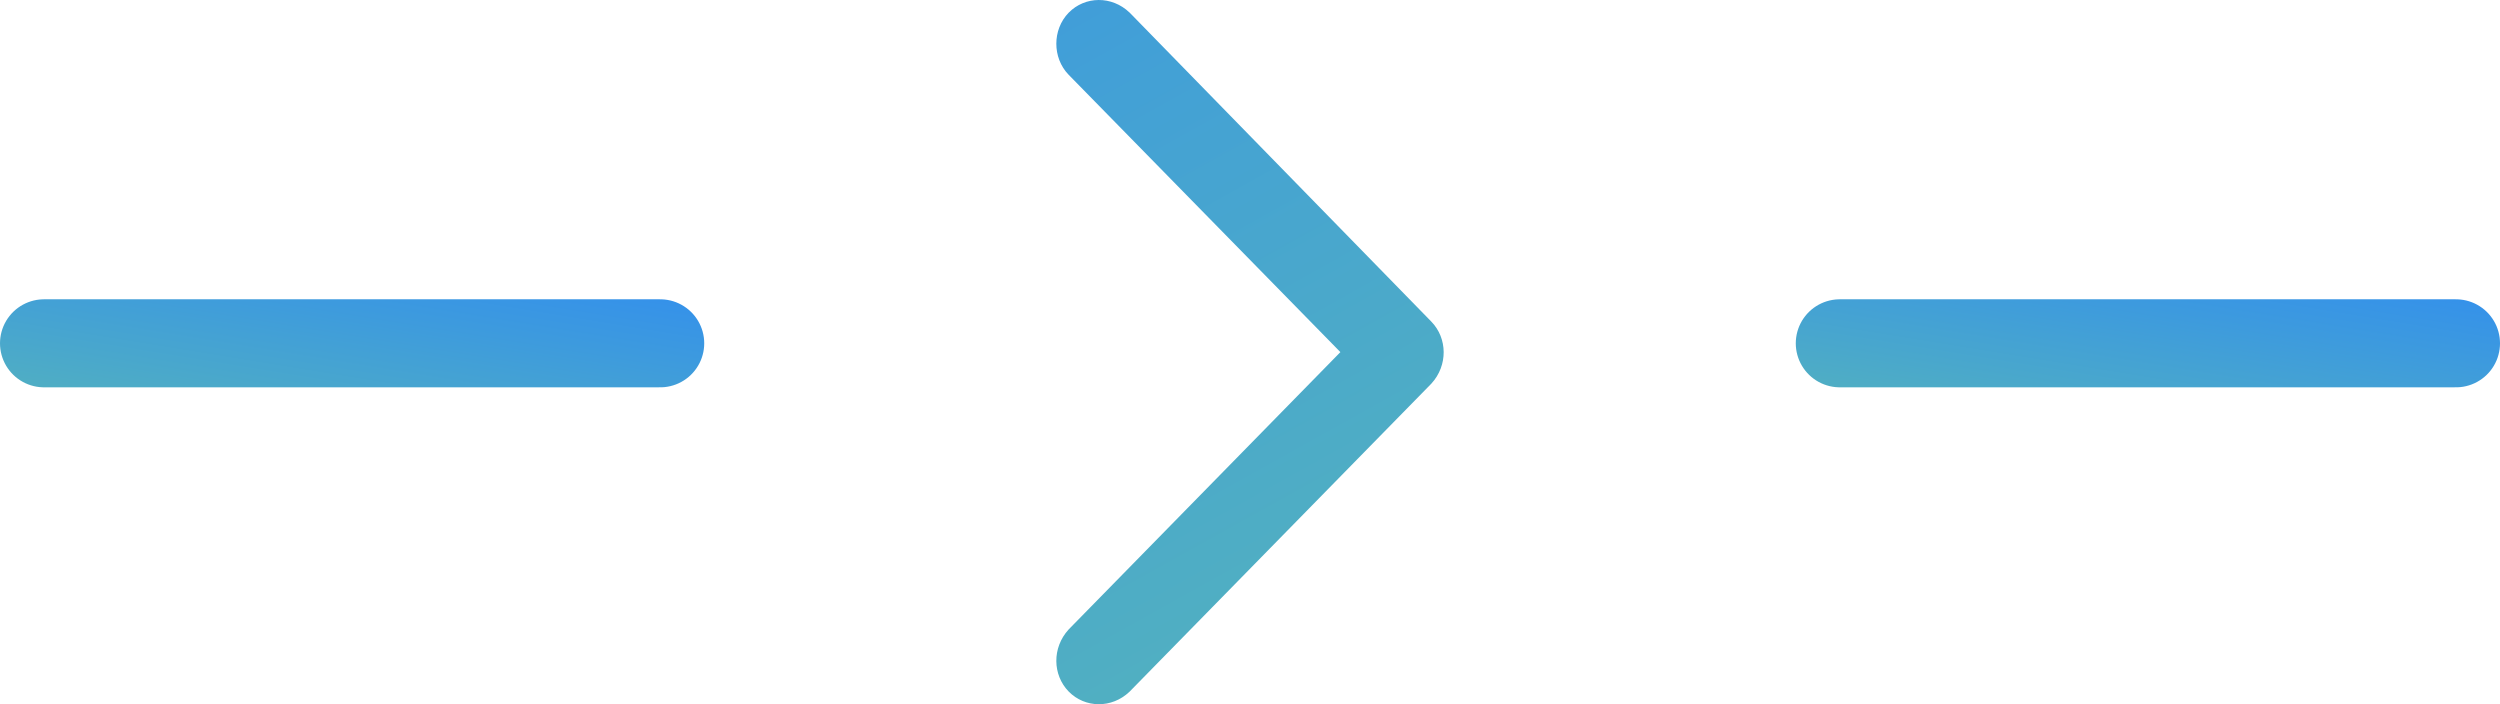
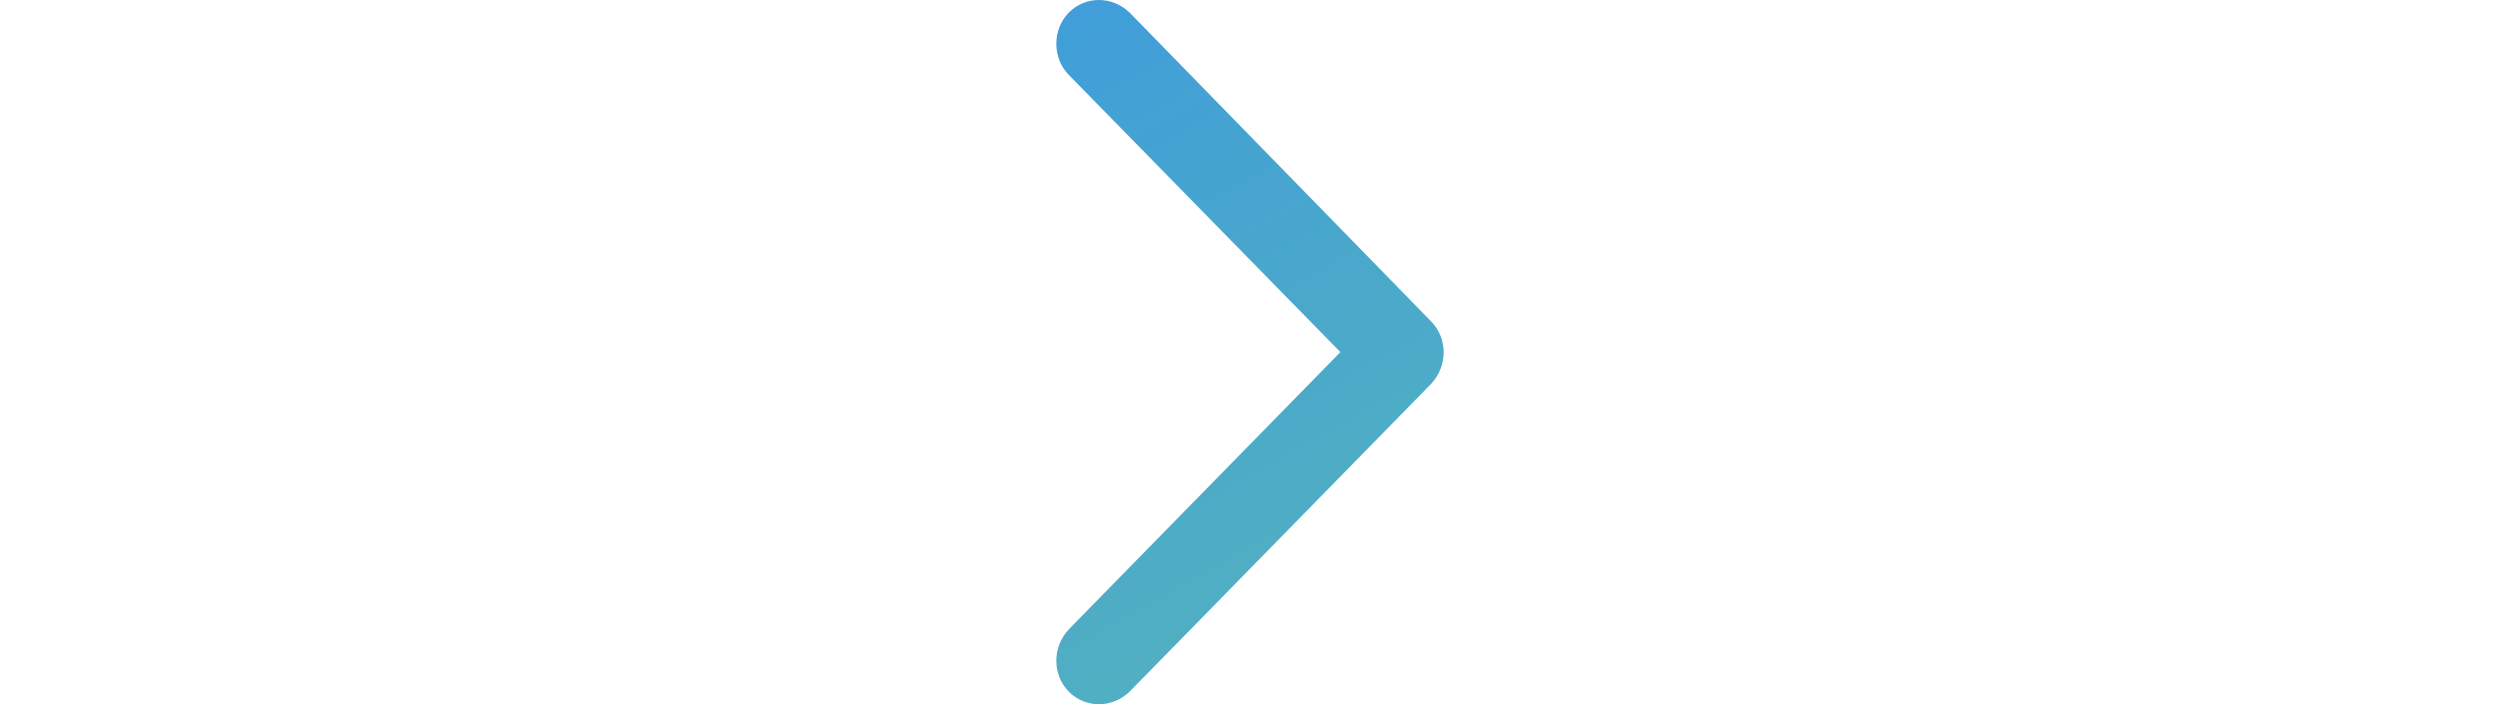
<svg xmlns="http://www.w3.org/2000/svg" width="71" height="20" viewBox="0 0 71 20" fill="none">
-   <line x1="1.25" y1="9.75" x2="18.75" y2="9.75" stroke="url(#paint0_linear)" stroke-width="2.5" stroke-linecap="round" />
-   <line x1="52.25" y1="9.75" x2="69.75" y2="9.75" stroke="url(#paint1_linear)" stroke-width="2.5" stroke-linecap="round" />
  <path d="M40.29 9.481L40.291 9.482C40.563 9.759 40.579 10.231 40.285 10.554L31.731 19.285C31.42 19.579 30.975 19.562 30.709 19.291C30.437 19.013 30.421 18.542 30.715 18.218L38.424 10.35L38.767 10L38.424 9.65L30.709 1.776C30.43 1.491 30.43 0.994 30.709 0.709C30.975 0.438 31.42 0.421 31.731 0.715L40.29 9.481Z" fill="url(#paint2_linear)" stroke="url(#paint3_linear)" />
  <defs>
    <linearGradient id="paint0_linear" x1="-1.503" y1="11.785" x2="-0.185" y2="3.709" gradientUnits="userSpaceOnUse">
      <stop offset="0.04" stop-color="#53B2BE" />
      <stop offset="1" stop-color="#2D89F5" />
    </linearGradient>
    <linearGradient id="paint1_linear" x1="49.497" y1="11.785" x2="50.815" y2="3.709" gradientUnits="userSpaceOnUse">
      <stop offset="0.04" stop-color="#53B2BE" />
      <stop offset="1" stop-color="#2D89F5" />
    </linearGradient>
    <linearGradient id="paint2_linear" x1="38.639" y1="21.503" x2="17.033" y2="-17.276" gradientUnits="userSpaceOnUse">
      <stop offset="0.04" stop-color="#53B2BE" />
      <stop offset="1" stop-color="#2D89F5" />
    </linearGradient>
    <linearGradient id="paint3_linear" x1="38.639" y1="21.503" x2="17.033" y2="-17.276" gradientUnits="userSpaceOnUse">
      <stop offset="0.04" stop-color="#53B2BE" />
      <stop offset="1" stop-color="#2D89F5" />
    </linearGradient>
  </defs>
</svg>